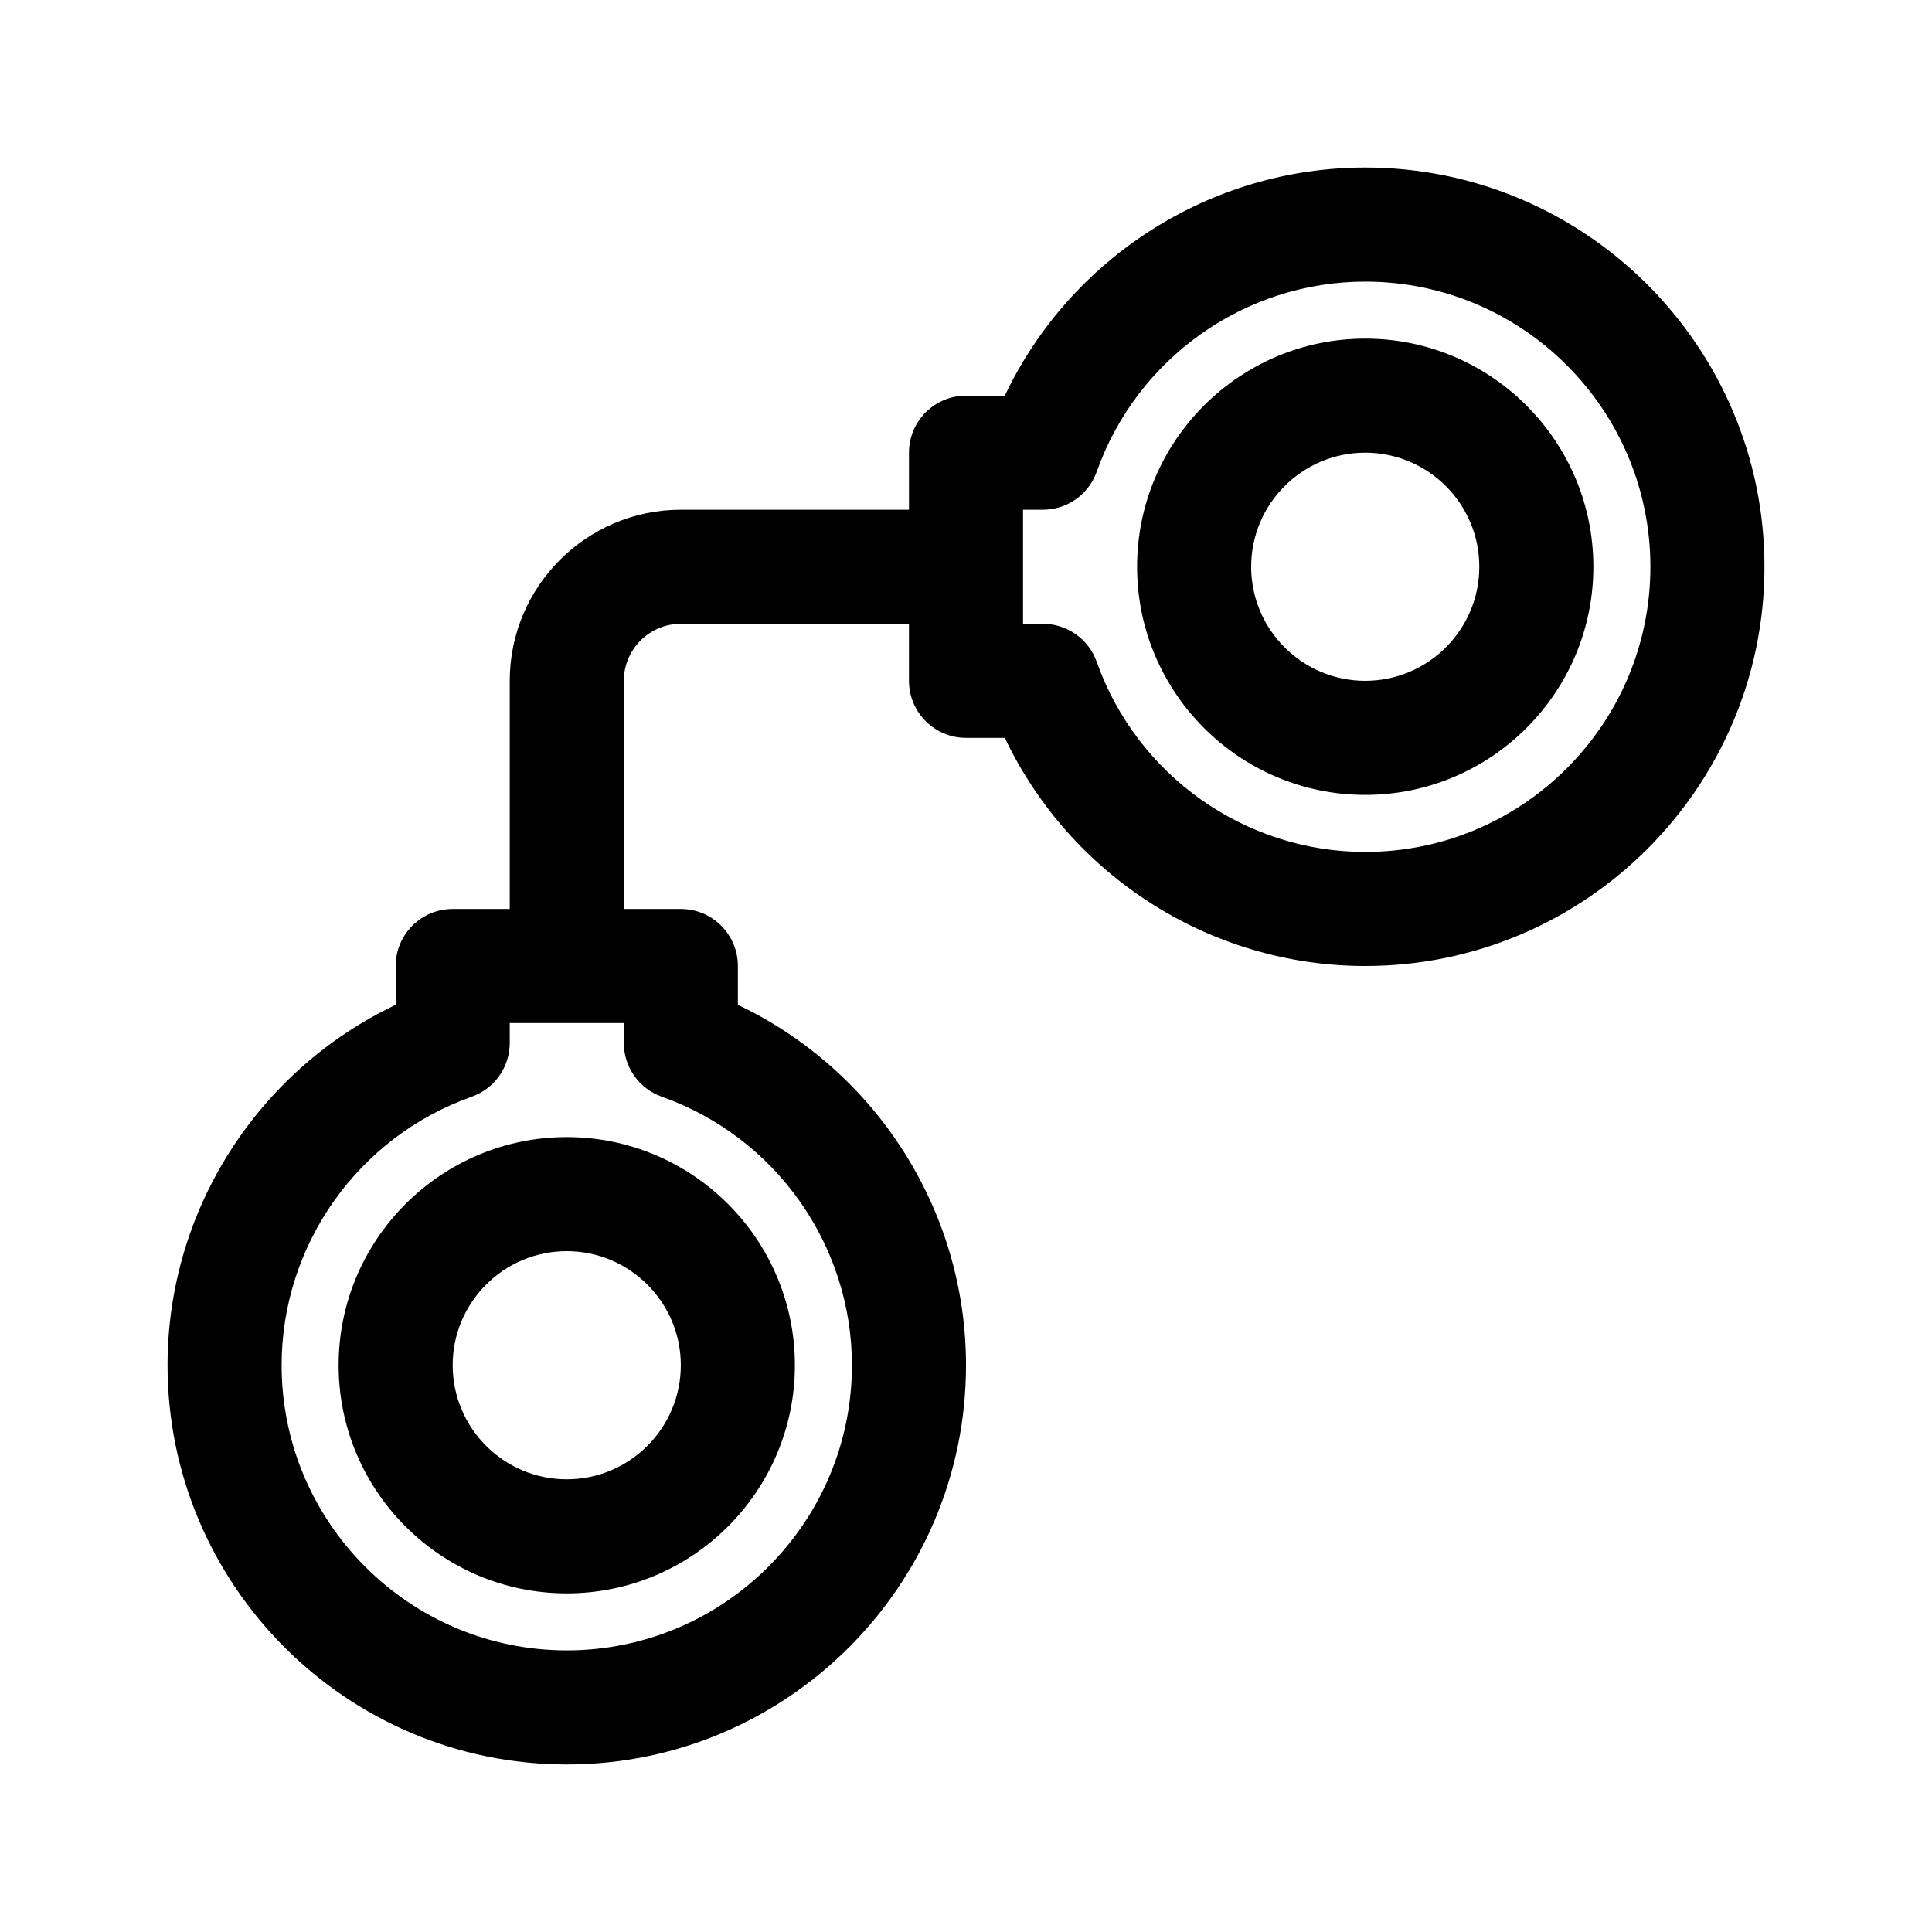
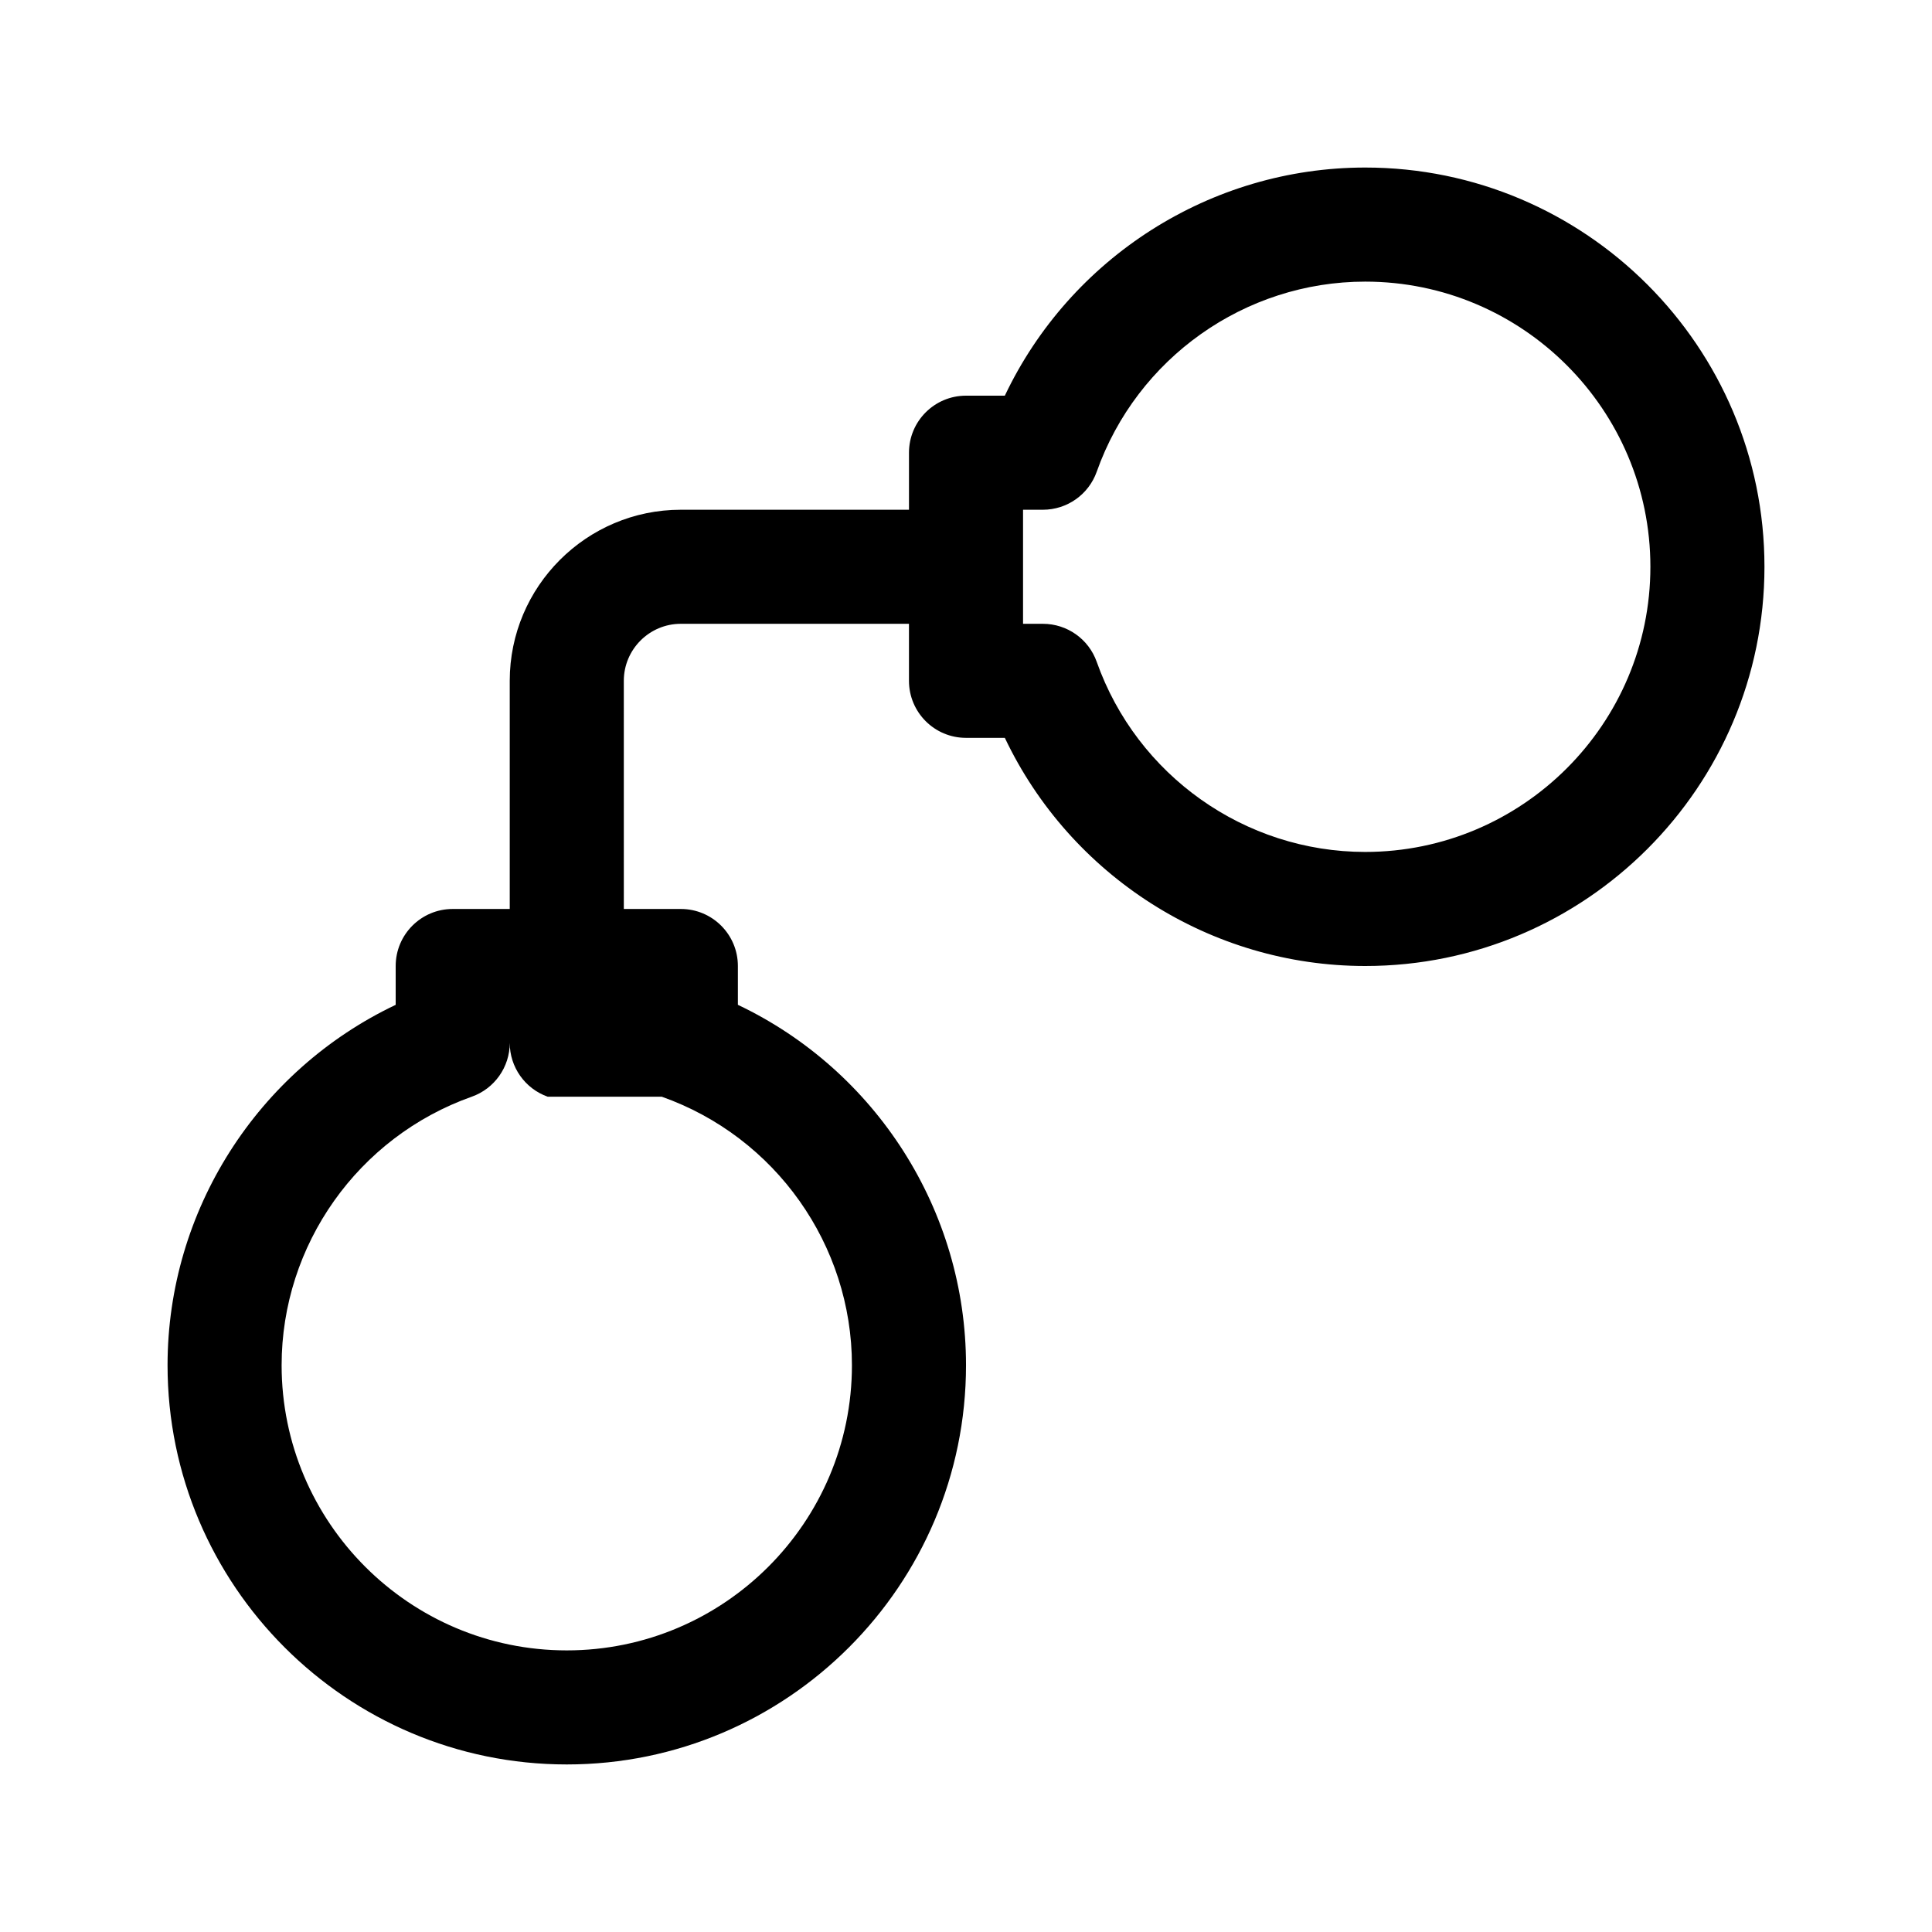
<svg xmlns="http://www.w3.org/2000/svg" fill="#000000" width="800px" height="800px" version="1.1" viewBox="144 144 512 512">
  <g>
-     <path d="m233.74 505.8c0 33.336 27.121 60.457 60.457 60.457 33.336 0 60.457-27.121 60.457-60.457s-27.121-60.457-60.457-60.457c-33.336 0-60.457 27.121-60.457 60.457zm90.684 0c0 16.672-13.559 30.23-30.23 30.23-16.672 0-30.23-13.559-30.23-30.23s13.559-30.23 30.23-30.23c16.676 0.004 30.23 13.562 30.23 30.23z" />
-     <path d="m505.8 233.74c-33.336 0-60.457 27.121-60.457 60.457 0 33.336 27.121 60.457 60.457 60.457s60.457-27.121 60.457-60.457c0-33.336-27.117-60.457-60.457-60.457zm0 90.684c-16.672 0-30.23-13.559-30.23-30.23 0-16.672 13.559-30.23 30.23-30.23s30.23 13.559 30.23 30.23c0 16.676-13.559 30.23-30.23 30.23z" />
-     <path d="m505.8 188.4c-41.02 0-78.141 23.895-95.508 60.457h-10.289c-8.348 0-15.113 6.766-15.113 15.113v15.113l-60.461 0.004c-25.004 0-45.344 20.34-45.344 45.344v60.457h-15.113c-8.348 0-15.113 6.766-15.113 15.113v10.293c-36.562 17.363-60.457 54.484-60.457 95.504 0 58.34 47.457 105.8 105.8 105.8 58.34 0 105.8-47.457 105.8-105.8 0-41.02-23.895-78.141-60.457-95.508v-10.289c0-8.348-6.766-15.113-15.113-15.113h-15.113l-0.004-60.461c0-8.332 6.781-15.113 15.113-15.113h60.457v15.113c0 8.348 6.766 15.113 15.113 15.113h10.293c17.367 36.562 54.488 60.461 95.508 60.461 58.34 0 105.8-47.457 105.8-105.8s-47.457-105.8-105.8-105.8zm-186.42 246.24c30.137 10.668 50.391 39.266 50.391 71.16 0 41.672-33.902 75.57-75.57 75.57-41.672 0-75.57-33.902-75.57-75.57 0-31.895 20.254-60.492 50.391-71.164 6.027-2.137 10.066-7.848 10.066-14.25v-5.269h30.23v5.269c-0.004 6.402 4.031 12.113 10.062 14.254zm186.42-64.867c-31.895 0-60.492-20.254-71.164-50.391-2.137-6.031-7.848-10.066-14.25-10.066h-5.269v-30.23h5.269c6.402 0 12.113-4.035 14.254-10.066 10.668-30.137 39.266-50.387 71.16-50.387 41.672 0 75.57 33.902 75.57 75.57 0.004 41.668-33.898 75.57-75.57 75.57z" />
+     <path d="m505.8 188.4c-41.02 0-78.141 23.895-95.508 60.457h-10.289c-8.348 0-15.113 6.766-15.113 15.113v15.113l-60.461 0.004c-25.004 0-45.344 20.34-45.344 45.344v60.457h-15.113c-8.348 0-15.113 6.766-15.113 15.113v10.293c-36.562 17.363-60.457 54.484-60.457 95.504 0 58.34 47.457 105.8 105.8 105.8 58.34 0 105.8-47.457 105.8-105.8 0-41.02-23.895-78.141-60.457-95.508v-10.289c0-8.348-6.766-15.113-15.113-15.113h-15.113l-0.004-60.461c0-8.332 6.781-15.113 15.113-15.113h60.457v15.113c0 8.348 6.766 15.113 15.113 15.113h10.293c17.367 36.562 54.488 60.461 95.508 60.461 58.34 0 105.8-47.457 105.8-105.8s-47.457-105.8-105.8-105.8zm-186.42 246.24c30.137 10.668 50.391 39.266 50.391 71.16 0 41.672-33.902 75.57-75.57 75.57-41.672 0-75.57-33.902-75.57-75.57 0-31.895 20.254-60.492 50.391-71.164 6.027-2.137 10.066-7.848 10.066-14.25v-5.269v5.269c-0.004 6.402 4.031 12.113 10.062 14.254zm186.42-64.867c-31.895 0-60.492-20.254-71.164-50.391-2.137-6.031-7.848-10.066-14.25-10.066h-5.269v-30.23h5.269c6.402 0 12.113-4.035 14.254-10.066 10.668-30.137 39.266-50.387 71.16-50.387 41.672 0 75.57 33.902 75.57 75.57 0.004 41.668-33.898 75.57-75.57 75.57z" />
  </g>
</svg>